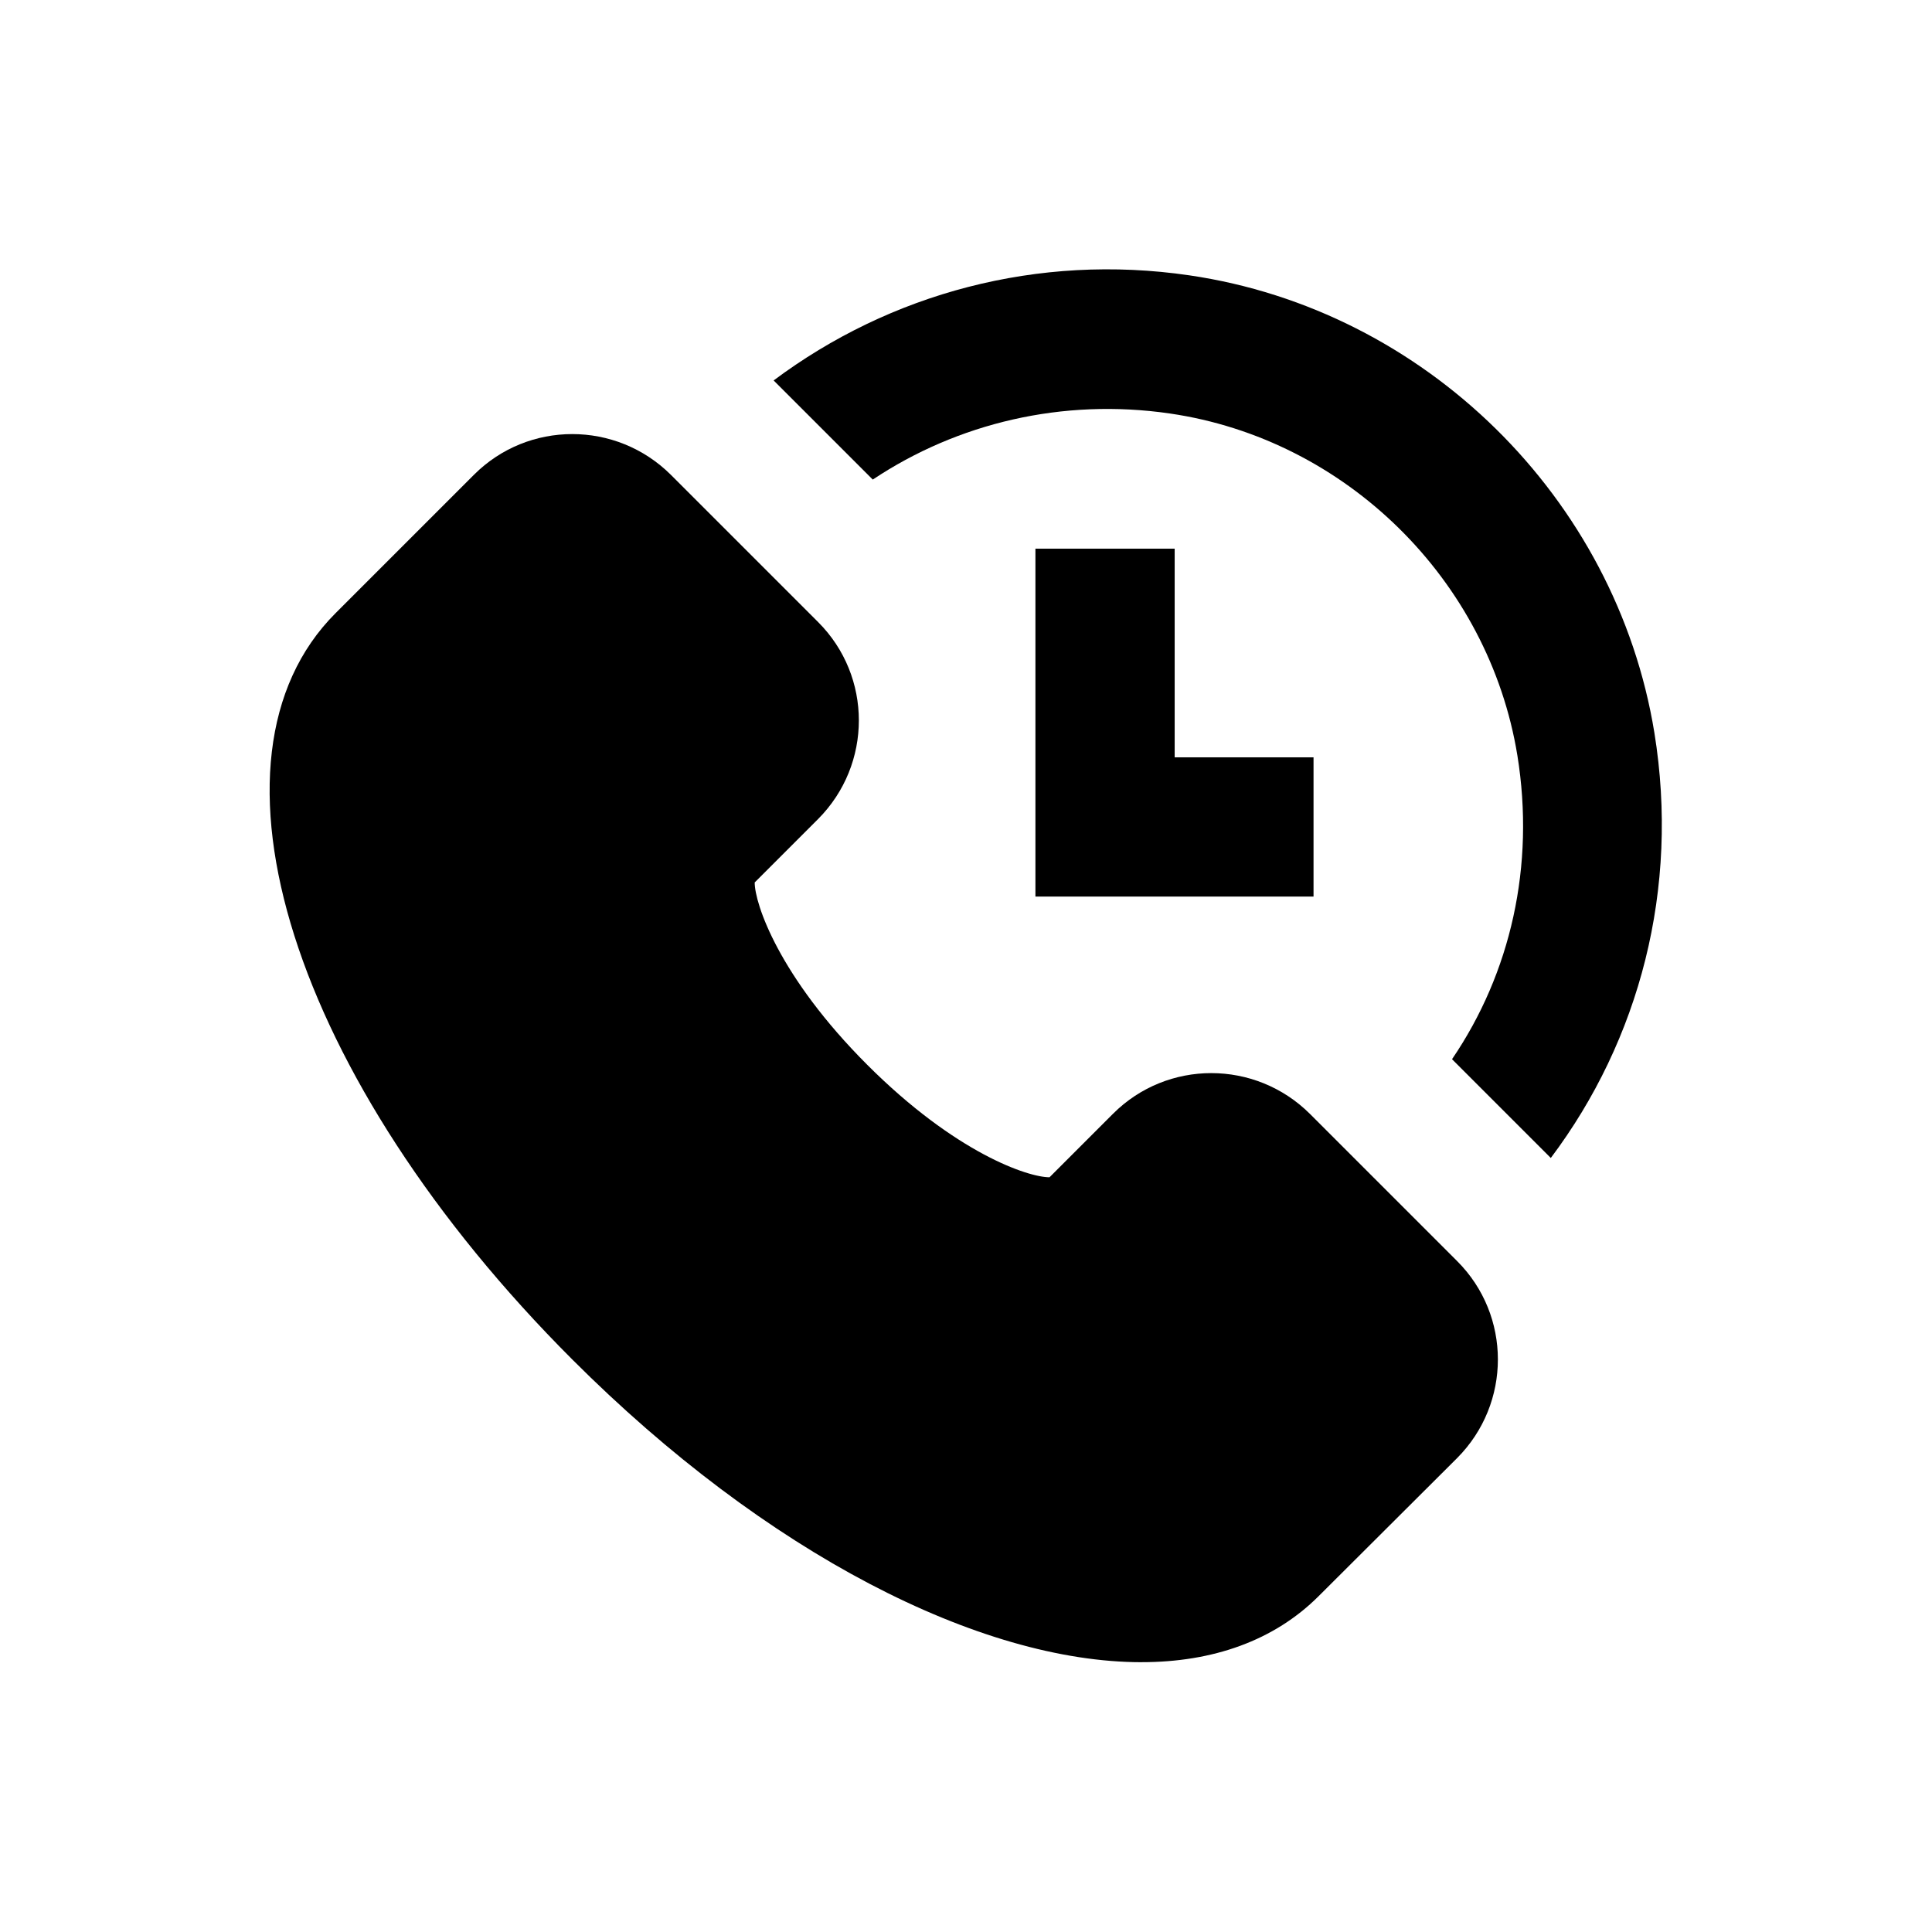
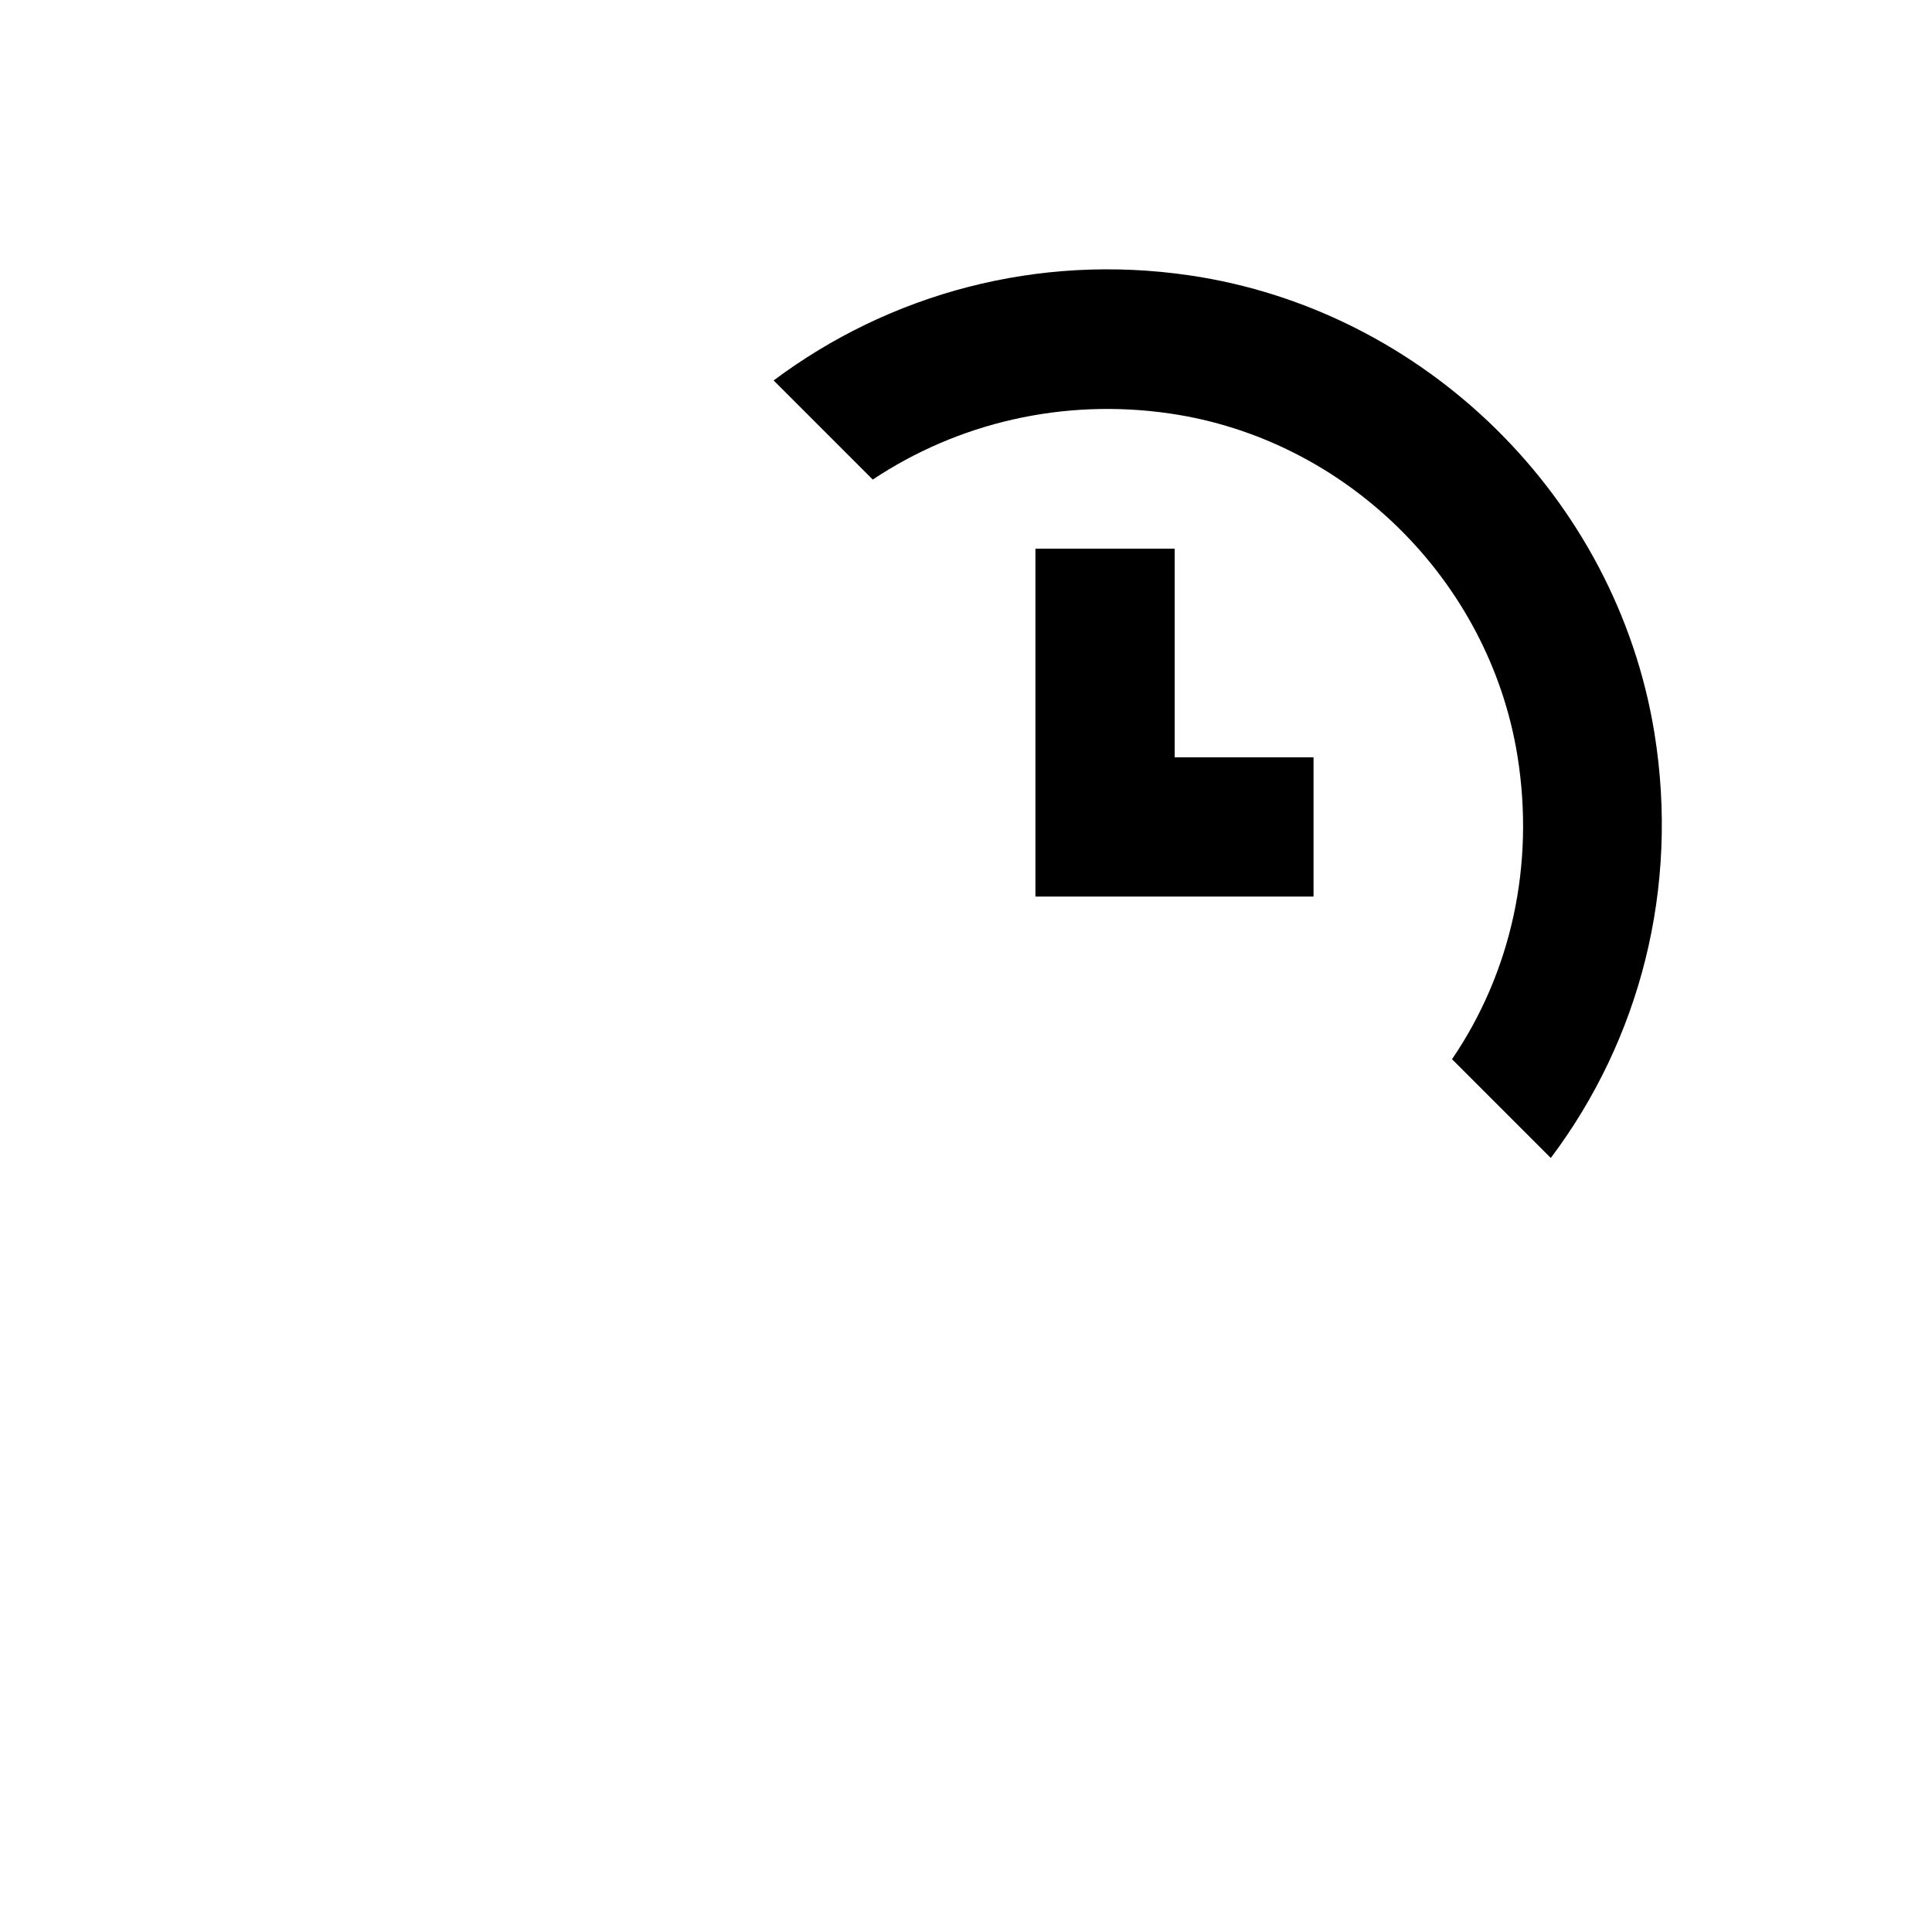
<svg xmlns="http://www.w3.org/2000/svg" fill="#000000" width="800px" height="800px" version="1.1" viewBox="144 144 512 512">
  <g>
-     <path d="m446.54 584.5c-42.707 0-99.383-28.734-150.85-80.195-74.293-74.293-101.25-159.31-62.781-197.79l36.703-36.703c14.367-14.367 37.688-14.367 52.152 0l39.066 39.066c14.367 14.367 14.367 37.688 0 52.152l-16.828 16.828c0 5.609 6.394 24.895 29.816 48.316 23.418 23.418 42.605 29.816 48.316 29.816l16.828-16.828c14.367-14.367 37.688-14.367 52.152 0l39.066 39.066c14.367 14.367 14.367 37.688 0 52.152l-36.707 36.598c-11.809 11.809-28.047 17.516-46.938 17.516z" />
    <path d="m454.02 253.58c46.641 6.789 84.527 44.082 92.102 90.625 4.723 29.227-1.77 57.664-17.32 80.492l26.176 26.176c23.52-31.293 34.145-71.34 27.453-112.67-10.137-62.289-60.812-112.08-123.2-121.23-40.246-5.902-79.41 4.82-110.21 27.848l26.273 26.273c22.434-14.957 50.281-21.648 78.719-17.516z" />
    <path d="m492.1 381.6h-73.703v-92.199h36.902v55.301h36.801z" />
  </g>
</svg>